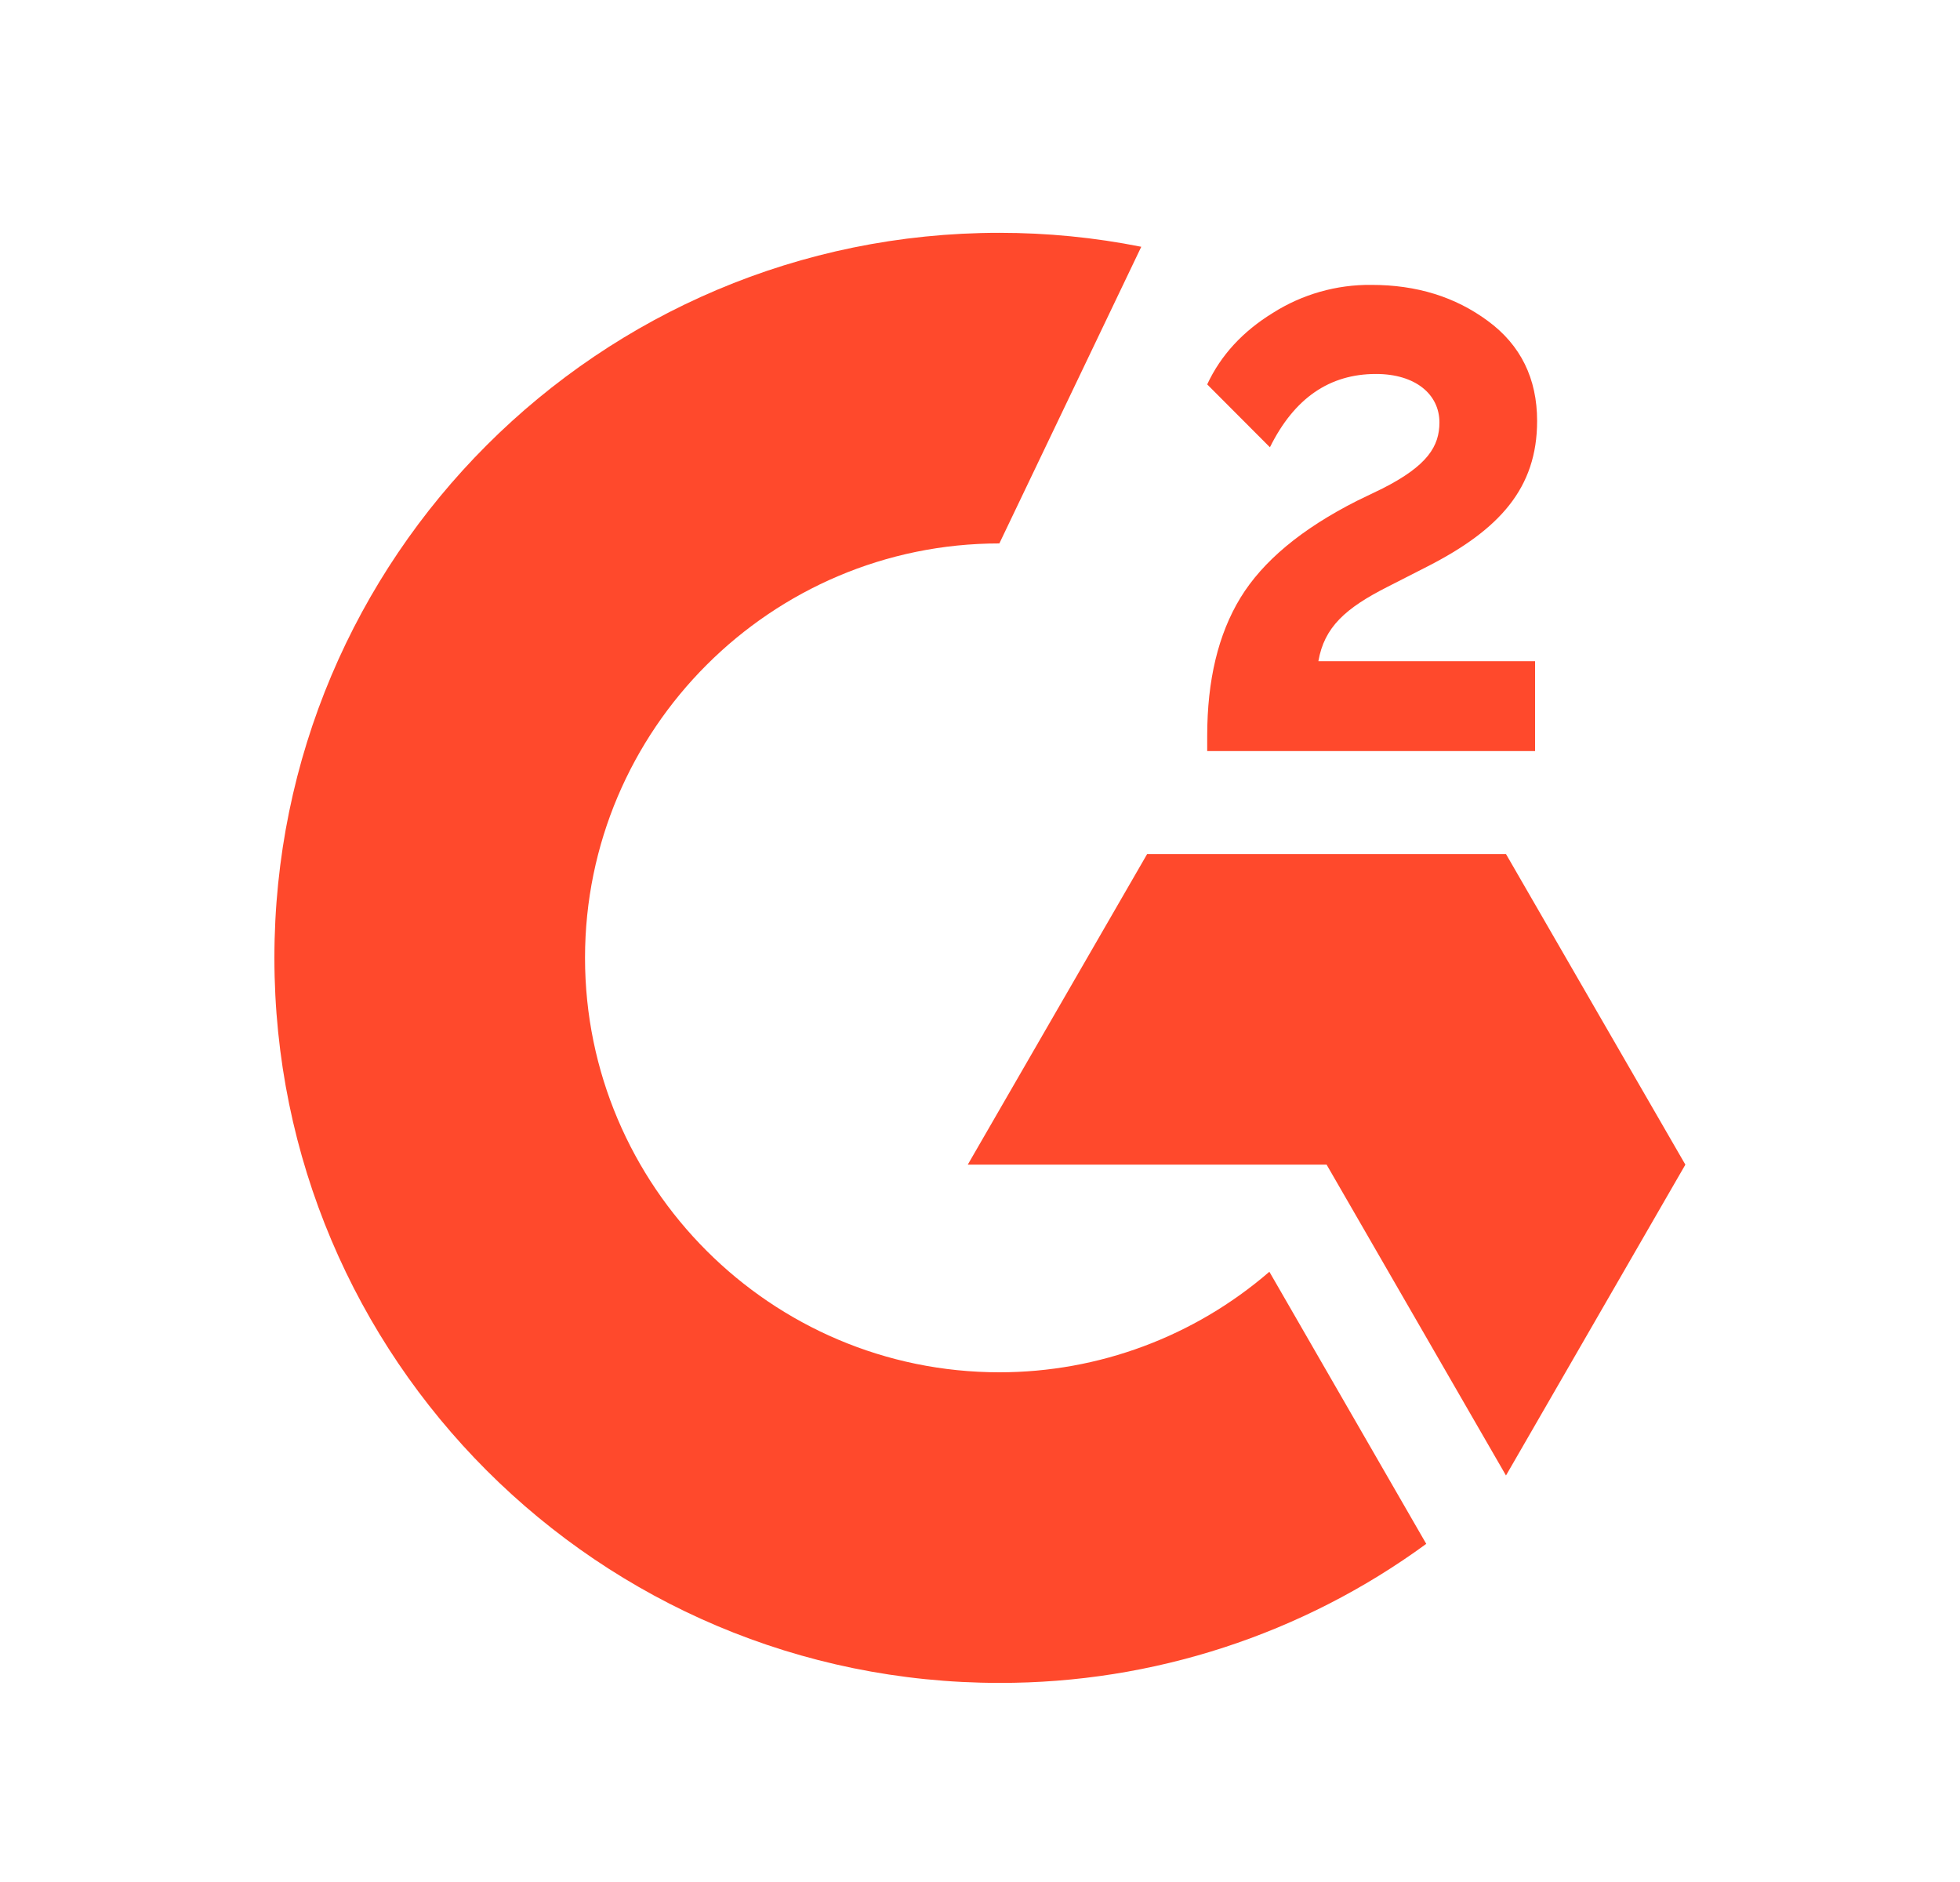
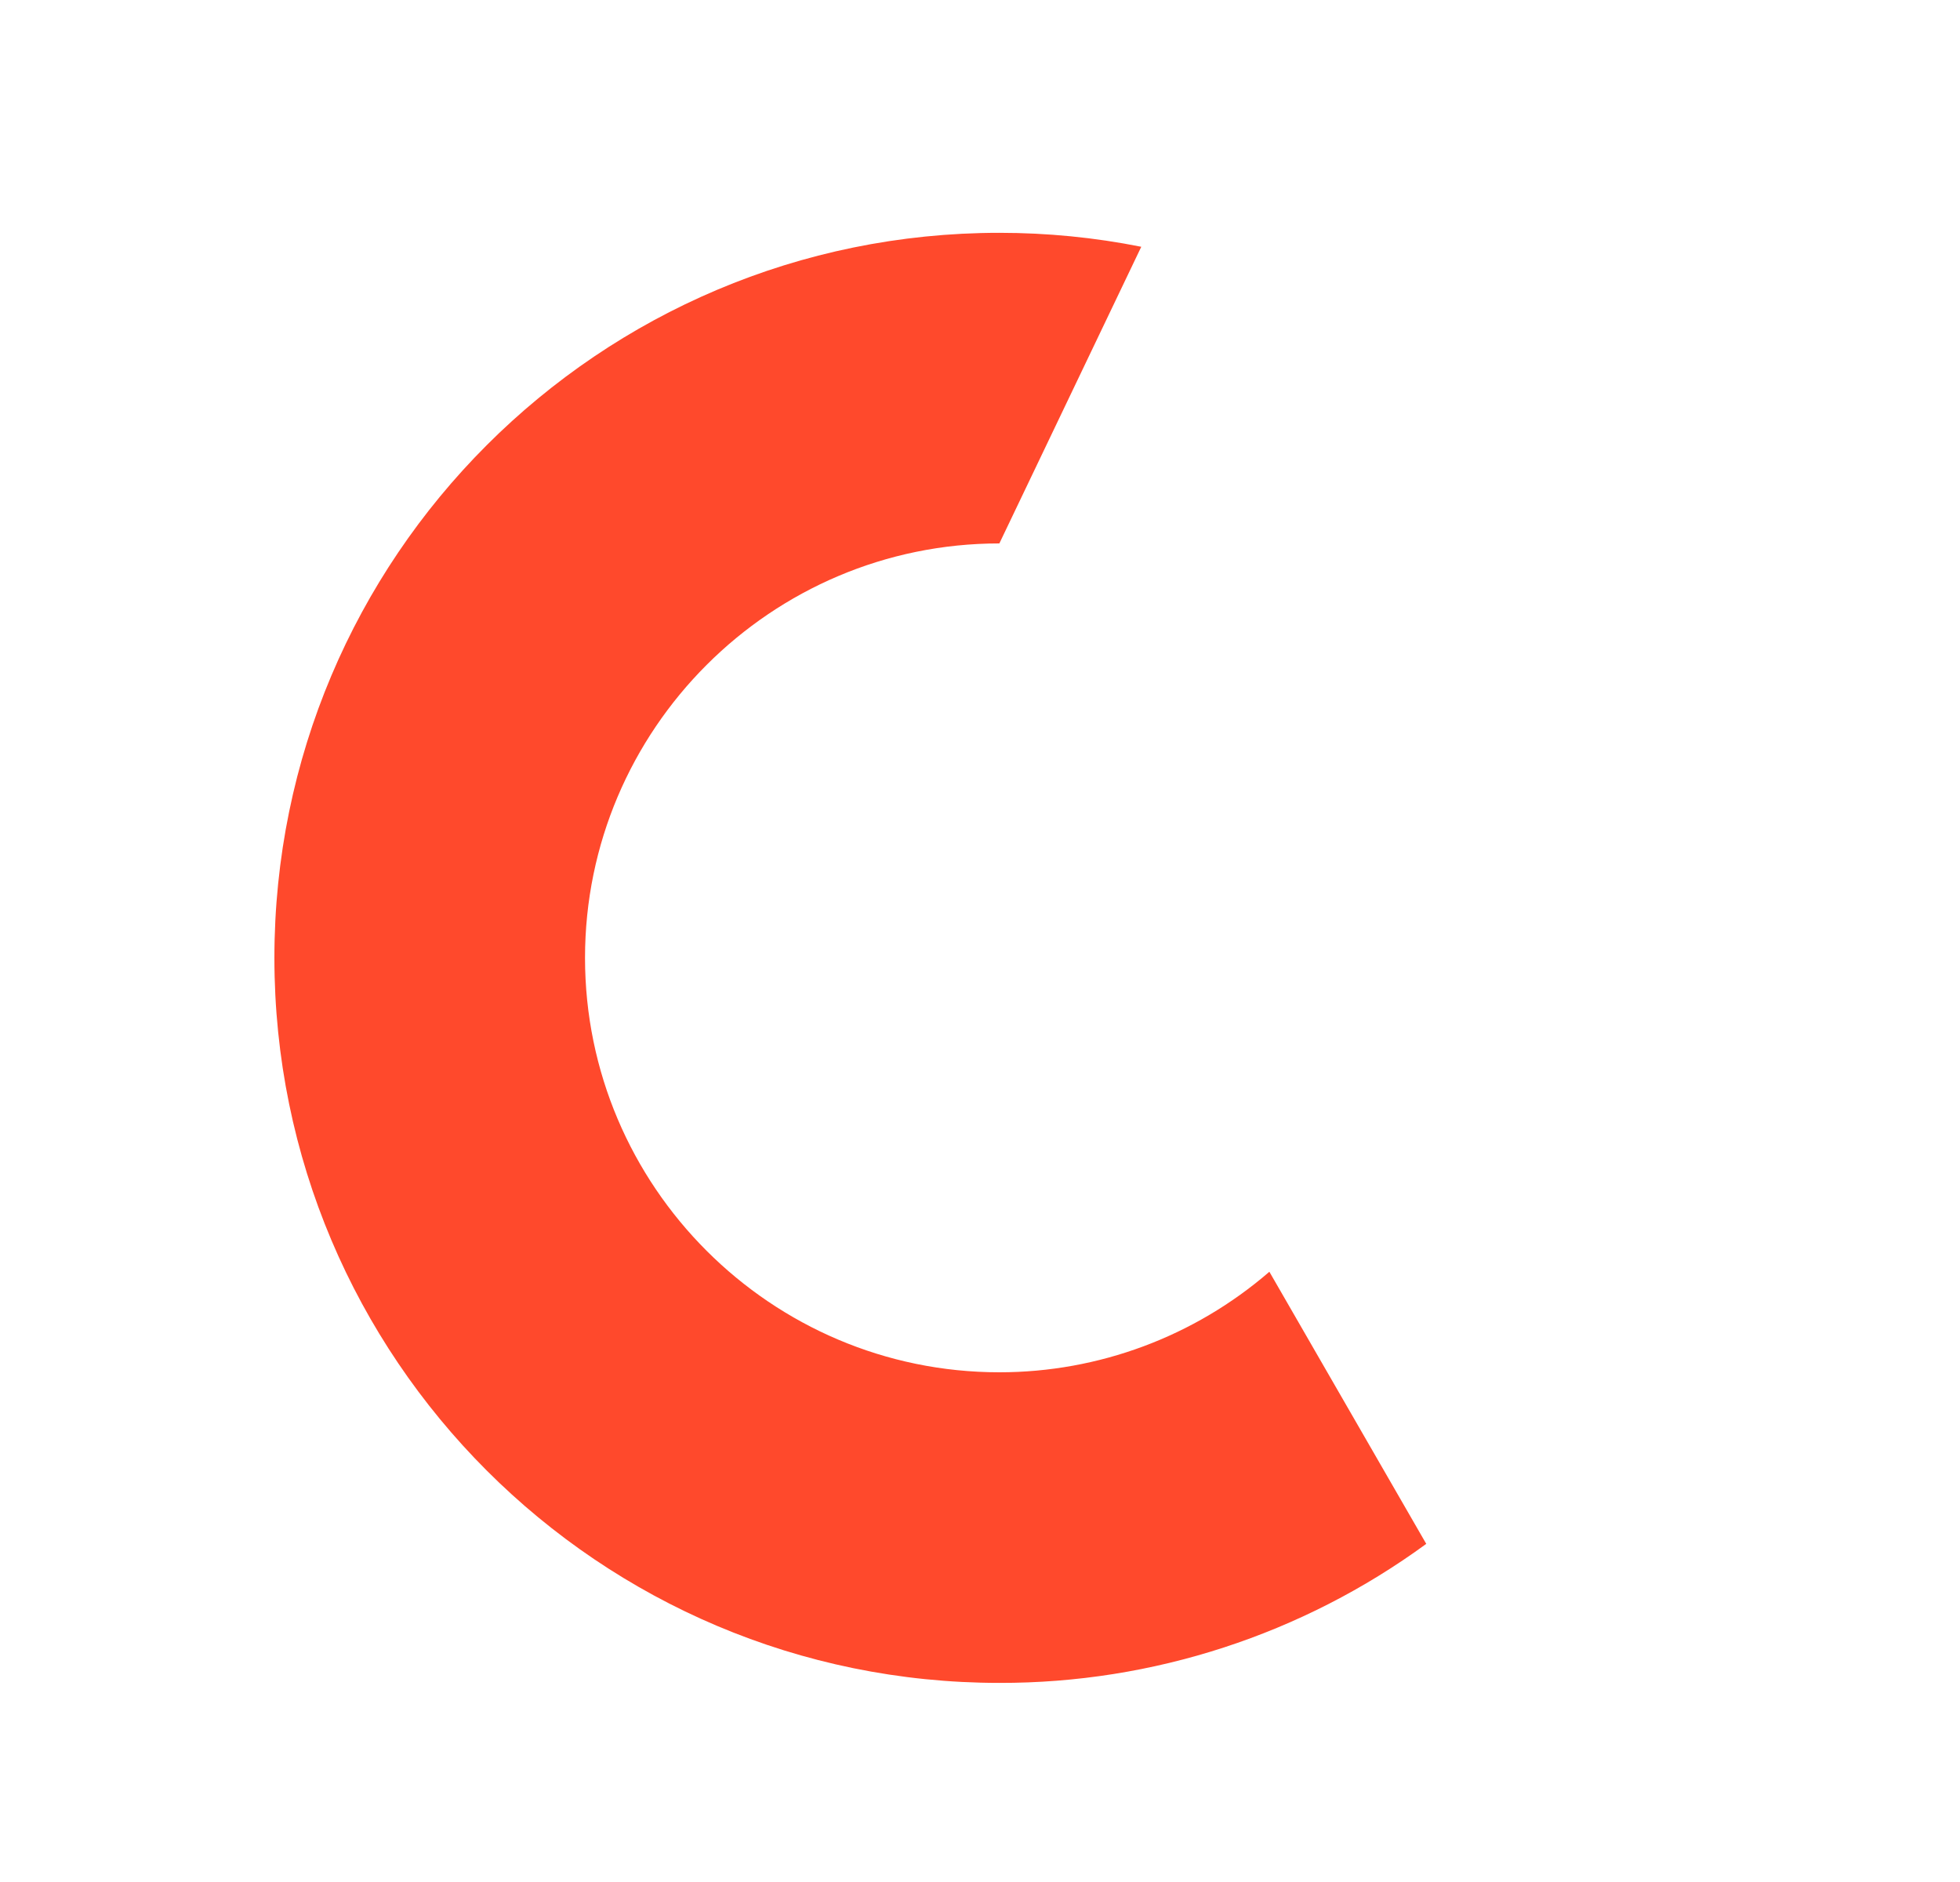
<svg xmlns="http://www.w3.org/2000/svg" width="25" height="24" viewBox="0 0 25 24" fill="none">
-   <path d="M19.58 8.432H16.816C16.891 7.999 17.159 7.756 17.703 7.481L18.211 7.222C19.121 6.756 19.606 6.229 19.606 5.368C19.606 4.827 19.396 4.4 18.978 4.093C18.561 3.785 18.069 3.633 17.493 3.633C17.047 3.628 16.609 3.753 16.233 3.992C15.855 4.225 15.573 4.526 15.398 4.902L16.198 5.704C16.509 5.076 16.959 4.769 17.551 4.769C18.053 4.769 18.36 5.028 18.36 5.387C18.36 5.688 18.211 5.937 17.635 6.229L17.308 6.387C16.599 6.746 16.107 7.157 15.822 7.623C15.538 8.089 15.398 8.675 15.398 9.384V9.578H19.58V8.432Z" fill="#FF492C" />
-   <path d="M19.209 10.891H14.632L12.344 14.852H16.921L19.209 18.816L21.497 14.852L19.209 10.891Z" fill="#FF492C" />
  <path d="M12.747 17.5C9.834 17.5 7.462 15.128 7.462 12.215C7.462 9.302 9.834 6.93 12.747 6.93L14.557 3.147C13.961 3.028 13.355 2.969 12.747 2.969C7.64 2.969 3.5 7.108 3.5 12.215C3.5 17.322 7.64 21.461 12.747 21.461C14.705 21.465 16.612 20.843 18.192 19.688L16.191 16.218C15.234 17.045 14.012 17.5 12.747 17.5Z" fill="#FF492C" />
</svg>